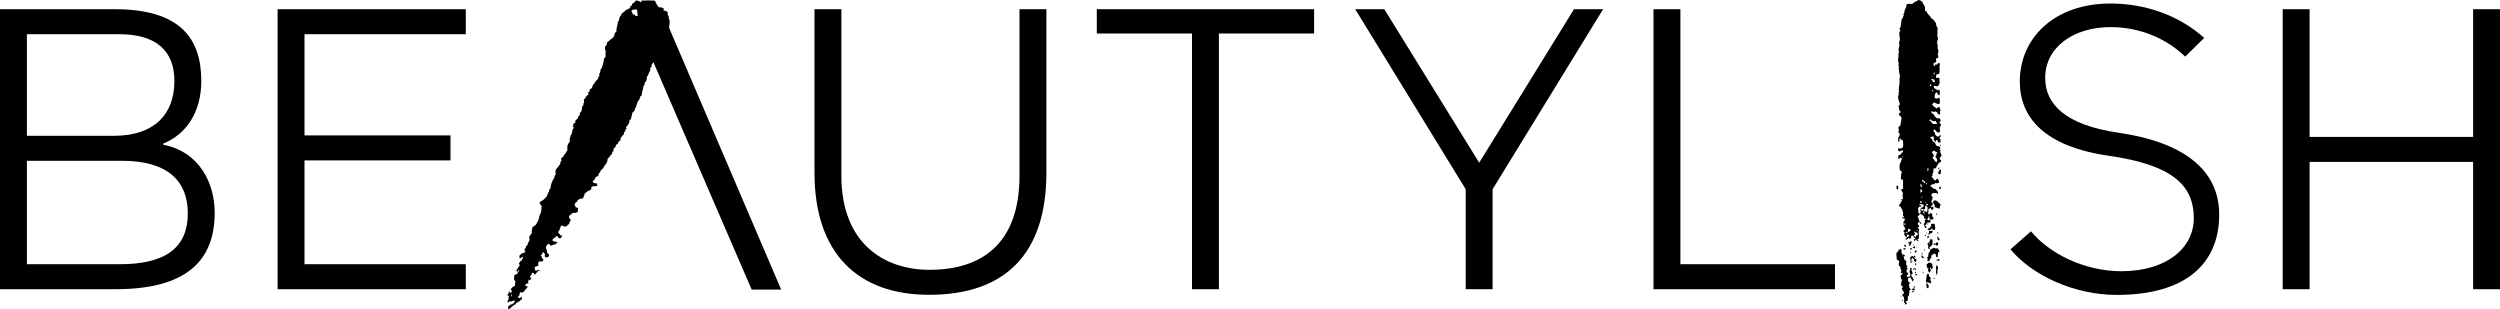
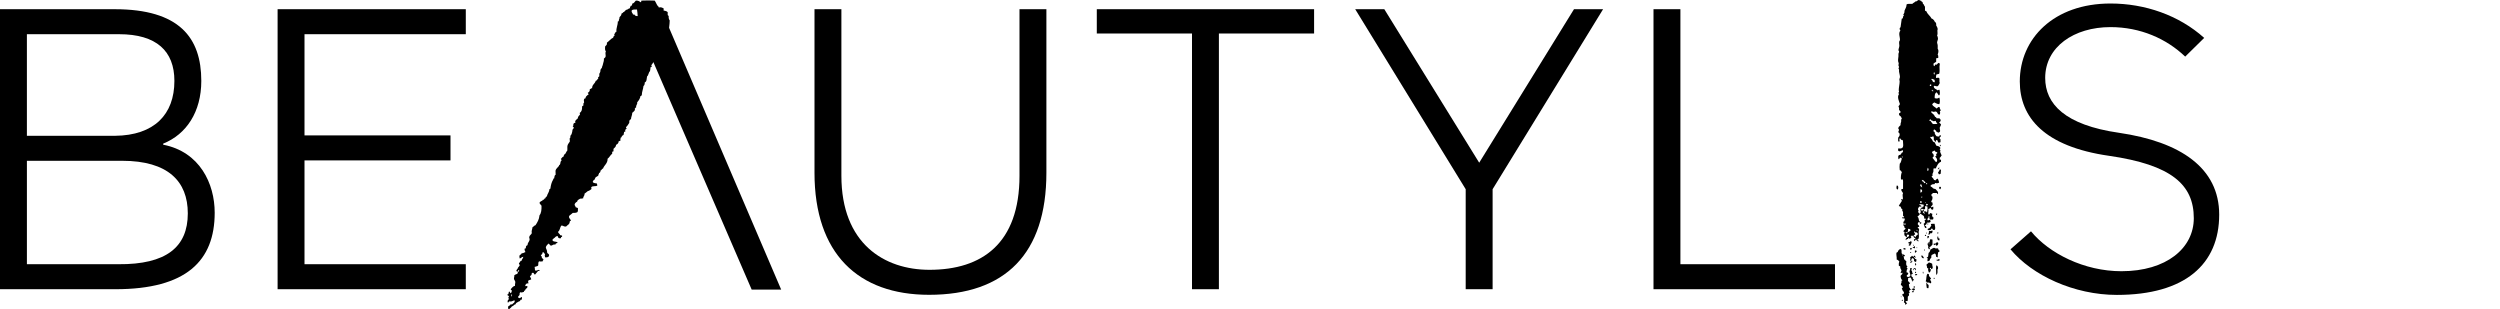
<svg xmlns="http://www.w3.org/2000/svg" version="1.1" id="Layer_1" x="0px" y="0px" width="386.5px" height="47.834px" viewBox="-236.5 11.772 386.5 47.834" enable-background="new -236.5 11.772 386.5 47.834" xml:space="preserve">
  <path d="M-211.27,34.143v-0.169c3.587-1.438,5.891-4.902,5.891-9.694c0-6.694-3.402-11.084-13.389-11.084H-236.5v43.289h17.84  c10.962,0,15.352-4.394,15.352-11.827C-203.308,40.158-205.611,35.24-211.27,34.143z M-232.342,17.06h14.255  c5.766,0,8.549,2.597,8.549,7.219c0,5.195-3.123,8.426-9.183,8.487h-13.621V17.06z M-218.195,52.619h-14.146V36.63h14.719  c7.096,0,10.157,3.171,10.157,8.133C-207.466,49.975-210.805,52.68-218.195,52.619z" />
  <polygon points="-193.583,56.484 -164.488,56.484 -164.488,52.619 -189.424,52.619 -189.424,36.57 -166.853,36.57 -166.853,32.705   -189.424,32.705 -189.424,17.06 -164.488,17.06 -164.488,13.195 -193.583,13.195 " />
  <path d="M-78.886,38.936c0,10.513-5.828,14.549-13.914,14.549c-6.988,0-13.621-4.036-13.621-14.549v-25.74h-4.158v25.277  c0,12.521,6.756,18.877,17.717,18.877c11.78,0,18.135-6.356,18.135-18.877V13.195h-4.16V38.936z" />
  <polygon points="-66.935,16.952 -52.217,16.952 -52.217,56.484 -48.059,56.484 -48.059,16.952 -33.341,16.952 -33.341,13.195   -66.935,13.195 " />
  <polygon points="-7.816,36.928 -22.486,13.195 -26.985,13.195 -9.904,41.024 -9.904,56.484 -5.742,56.484 -5.742,41.024   11.338,13.195 6.839,13.195 " />
  <polygon points="23.291,13.195 19.131,13.195 19.131,56.484 47.19,56.484 47.19,52.619 23.291,52.619 " />
  <path d="M91.114,32.304c-8.427-1.207-11.427-4.499-11.427-8.488c0-4.792,4.451-7.854,10.096-7.854c4.622,0,8.658,1.793,11.547,4.561  l2.939-2.891c-3.926-3.525-9.185-5.318-14.486-5.318c-8.779,0-14.023,5.426-14.023,12.059c0,5.535,3.76,10.049,13.792,11.487  c9.647,1.39,13.109,4.453,13.109,9.646c0,4.623-4.22,8.196-11.192,8.196c-5.768,0-11.194-2.769-13.978-6.17l-3.168,2.783  c3.354,4.037,9.815,7.05,16.448,7.05c10.514,0,15.817-4.73,15.817-12.415C106.589,37.73,100.591,33.694,91.114,32.304z" />
-   <polygon points="145.843,13.195 145.843,32.937 120.564,32.937 120.564,13.195 116.405,13.195 116.405,56.484 120.564,56.484   120.564,36.802 145.843,36.802 145.843,56.484 150,56.484 150,13.195 " />
  <path d="M63.44,34.173c-0.015,0.063-0.063,0.093-0.045,0.187c0.045,0,0.09,0,0.136,0C63.516,34.267,63.579,34.127,63.44,34.173z" />
  <path d="M63.254,37.652c0,0.156-0.171,0.141-0.186,0.277C63.269,37.977,63.425,37.683,63.254,37.652z" />
  <path d="M63.113,38.488c0.111,0.045,0.048,0.262,0.234,0.231c0.063-0.03,0.123-0.076,0.184-0.093c0.033-0.216,0-0.355,0.048-0.602  c-0.063-0.048-0.124-0.063-0.231-0.048C63.362,38.241,63.161,38.286,63.113,38.488z" />
  <path d="M56.868,41.069c0.141-0.078,0.156-0.589-0.045-0.604c-0.03,0-0.061,0-0.091,0C56.699,40.682,56.606,41.009,56.868,41.069z" />
  <path d="M63.485,41.024c0.045-0.111,0.093-0.186,0.093-0.327c-0.063-0.045-0.124-0.06-0.231-0.045  C63.224,40.792,63.314,41.024,63.485,41.024z" />
-   <path d="M62.497,42.755c-0.168,0.121-0.187,0.538,0.048,0.601c0.03,0.154,0.075,0.294,0.09,0.466c0.294,0,0.388,0.216,0.695,0.186  c0.081-0.201,0.11-0.465,0.186-0.667C63.161,43.188,63.113,42.708,62.497,42.755z" />
  <path d="M62.977,44.778c-0.171-0.045-0.186,0.231-0.048,0.231C62.962,44.964,62.992,44.889,62.977,44.778z" />
  <path d="M61.508,46.326c0,0.063-0.063,0.063-0.045,0.139c0.045,0,0.09,0,0.136,0c0-0.045,0-0.091,0-0.139  C61.583,46.326,61.553,46.326,61.508,46.326z" />
  <path d="M61.709,47.36c0.075,0.015,0.292-0.06,0.322-0.09c0.048-0.03-0.03-0.187,0.096-0.141c0.231-0.075,0.106,0.201,0.277,0.186  c0.061,0,0.126,0,0.187,0c0.201-0.292,0.03-0.541,0-0.941c-0.187,0.015-0.448-0.048-0.559,0.045  c-0.045,0.138,0.063,0.123,0.048,0.231c-0.123,0.138-0.184,0.325-0.324,0.417c-0.124,0.015-0.217,0.061-0.277,0.139  C61.553,47.27,61.583,47.345,61.709,47.36z" />
  <path d="M61.709,47.456c0.075,0.292-0.126,0.463-0.048,0.617c0.249,0,0.153-0.355,0.511-0.231c0.061-0.108,0.124-0.232,0.093-0.418  C62.016,47.423,61.956,47.562,61.709,47.456z" />
  <path d="M63.161,47.687c-0.048,0-0.093,0-0.138,0c0,0.121,0,0.231,0.09,0.231C63.146,47.874,63.178,47.793,63.161,47.687z" />
  <path d="M61.321,47.732c0,0.045,0,0.093,0,0.141C61.462,47.949,61.462,47.672,61.321,47.732z" />
  <path d="M61.276,48.21c0-0.03,0-0.061,0-0.09c-0.03,0-0.063,0-0.047-0.048c-0.03,0-0.063,0-0.093,0c0,0.033,0,0.063-0.045,0.048  c0,0.03,0,0.06,0,0.09c0.03,0,0.061,0,0.045,0.048c0.03,0,0.063,0,0.093,0C61.246,48.226,61.246,48.195,61.276,48.21z" />
  <path d="M61.508,48.628c0.171-0.03,0.201-0.217,0.231-0.37c-0.108,0-0.231,0-0.277,0.048C61.445,48.457,61.508,48.522,61.508,48.628  z" />
  <path d="M63.299,48.955c0.063-0.065,0.048-0.201,0.048-0.327c-0.294,0.093-0.093-0.307-0.279-0.322  C62.944,48.553,62.992,48.908,63.299,48.955z" />
  <path d="M62.265,49.572c0-0.247,0-0.496,0-0.757c-0.108-0.03-0.216-0.061-0.37-0.045c-0.048,0.139-0.048,0.337-0.096,0.463  c-0.03,0.093-0.277-0.03-0.231,0.139c-0.171,0.123,0.03,0.354,0.045,0.511c0.033,0.156-0.091,0.141,0,0.231  c0.081,0.078,0,0.231,0.186,0.186c0.141-0.078-0.03-0.201,0-0.324C62.031,49.912,62.111,49.71,62.265,49.572z M61.709,49.388  c0.061,0.015,0.09,0.061,0.09,0.136C61.631,49.557,61.631,49.449,61.709,49.388z" />
  <path d="M58.896,49c0.015,0.262-0.357,0.124-0.387,0.325c0.045,0.108,0.231,0.093,0.277,0.184c-0.139,0-0.217,0.063-0.187,0.231  c0.081,0,0.156,0,0.234,0C58.881,49.494,59.218,49.247,58.896,49z" />
  <path d="M62.449,49.434c-0.015,0.108,0,0.186,0.048,0.231c0.153,0.03,0.108-0.141,0.279-0.093c0.015,0.093,0.015,0.201,0.138,0.186  c0.169-0.048,0.34-0.294,0.184-0.511c-0.247-0.045-0.292,0.093-0.37,0.187C62.635,49.434,62.544,49.434,62.449,49.434z" />
-   <path d="M58.136,49.942c0.111-0.106-0.015-0.184,0-0.322c-0.075,0-0.153,0-0.231,0c0,0.076,0,0.153,0,0.231  C58.075,49.788,57.982,49.975,58.136,49.942z" />
  <path d="M59.266,49.62c0,0.045,0,0.09,0,0.138C59.404,49.821,59.404,49.542,59.266,49.62z" />
  <path d="M59.172,50.083c0.141,0,0.231,0.061,0.325,0.091c0.108-0.076,0.093-0.307-0.048-0.368  C59.449,49.989,59.233,49.957,59.172,50.083z" />
  <path d="M59.776,50.037c0,0.03,0,0.061,0,0.091c0.045,0,0.091,0,0.139,0C59.93,50.052,59.867,50.022,59.776,50.037z" />
  <path d="M63.113,50.173c-0.136,0-0.277,0-0.415,0c-0.249-0.247-0.526,0.11-0.757,0.186c-0.03,0.231-0.126,0.418-0.279,0.511  c0,0.249-0.078,0.433-0.093,0.649c-0.06-0.063-0.171-0.016-0.231,0.048c0.342,0.03,0.045,0.418,0.186,0.604  c0.139-0.018,0.202-0.11,0.325-0.141c-0.015-0.231,0.139-0.292,0.231-0.418c-0.015-0.171,0-0.31,0.048-0.418  c0.184-0.06,0.322-0.186,0.508-0.231c0.156,0.076,0.171,0.31,0.187,0.511c0.123,0.03,0.141,0.016,0.276,0.094  c-0.06-0.357,0-0.463,0.048-0.806c0.093-0.061,0.231-0.075,0.231-0.231C63.193,50.53,63.193,50.314,63.113,50.173z" />
  <path d="M57.718,50.269c0.11,0.045,0.201,0.106,0.372,0.091c0-0.061,0-0.121,0-0.186C57.982,50.083,57.748,50.143,57.718,50.269z" />
  <path d="M58.785,50.173c0,0.081,0.015,0.156,0.048,0.186c0.138,0,0.231-0.045,0.279-0.138  C59.049,50.158,58.896,50.083,58.785,50.173z" />
  <path d="M60.949,50.5c0.032,0,0.063,0,0.095,0c0-0.063,0.061-0.063,0.045-0.141c-0.045,0-0.093,0-0.141,0  C60.949,50.407,60.949,50.455,60.949,50.5z" />
  <path d="M59.867,50.591c-0.091-0.045-0.154-0.121-0.322-0.091c0,0.106,0,0.217,0,0.322C59.761,50.87,59.729,50.639,59.867,50.591z" />
  <path d="M58.986,50.792c-0.061-0.015-0.091-0.061-0.186-0.045C58.755,50.903,58.971,50.933,58.986,50.792z" />
-   <path d="M60.627,50.84c-0.048,0.063-0.048,0.169-0.048,0.279C60.78,51.149,60.732,50.87,60.627,50.84z" />
  <path d="M60.579,51.258c-0.124,0.198,0.093,0.415,0.279,0.463c0.171-0.201-0.111-0.279-0.141-0.418  C60.657,51.303,60.657,51.24,60.579,51.258z" />
  <path d="M63.068,51.922c-0.045,0.016-0.232-0.063-0.187,0.093c-0.015,0.124,0.187-0.125,0.141,0.091  c0.156,0.033,0.171-0.075,0.325-0.045c0-0.075,0-0.153,0-0.231C63.254,51.783,63.146,51.89,63.068,51.922z" />
  <path d="M58.848,52.433c0.169,0.03,0.184-0.093,0.184-0.231c0.081,0,0.156,0,0.141-0.096C58.941,52.091,58.833,52.201,58.848,52.433  z" />
  <path d="M61.709,52.34c-0.126,0.108-0.216,0.246-0.373,0.324c0,0.217,0.126,0.325,0.093,0.557c0.108-0.016,0.168,0.015,0.184,0.093  c-0.076,0.187,0.033,0.433,0.096,0.604c0.231-0.03,0.247-0.279,0.322-0.465c-0.075-0.063-0.184-0.094-0.184-0.231  c0.063,0,0.063-0.063,0.139-0.048c0.093,0.032,0.015,0.233,0.186,0.186c0.277-0.186,0.015-0.478,0.045-0.803  C62.094,52.448,61.895,52.402,61.709,52.34z" />
  <path d="M59.636,52.433c-0.045,0.046-0.139,0.402,0.045,0.37C59.792,52.74,59.729,52.448,59.636,52.433z" />
  <path d="M62.836,52.803c-0.06,0.541,0.015,0.851,0,1.452c0.262-0.061,0.217-0.584,0.187-0.803  C63.208,53.313,63.146,52.82,62.836,52.803z" />
  <path d="M59.729,53.792c-0.199-0.016-0.184,0.048-0.138,0.186C59.713,53.993,59.746,53.917,59.729,53.792z" />
  <path d="M60.765,53.792c0,0.125-0.033,0.279,0.093,0.279C60.828,53.978,60.934,53.746,60.765,53.792z" />
  <path d="M62.031,54.783c-0.136-0.096-0.216-0.265-0.322-0.373c0.03-0.138,0.03-0.09,0-0.231c-0.063-0.03-0.126-0.06-0.187-0.093  c-0.294,0.217-0.125,0.865-0.324,1.175c0.123-0.045,0.138,0.142,0.231,0.187c0.063,0.03,0.201-0.015,0.279,0  c0.138,0.03,0.231,0.201,0.322,0.091c0.018-0.03,0-0.091,0.048-0.091c0-0.201-0.123-0.294-0.184-0.418  C61.91,54.903,62.049,54.922,62.031,54.783z" />
  <path d="M59.636,54.351c0.11-0.03,0.246-0.03,0.279-0.142c-0.124-0.105-0.108-0.045-0.279-0.09  C59.575,54.179,59.575,54.287,59.636,54.351z" />
  <path d="M62.449,54.874c0.048,0,0.096,0,0.141,0c0-0.046,0-0.091,0-0.139c-0.045,0-0.093,0-0.141,0  C62.449,54.783,62.449,54.828,62.449,54.874z" />
  <path d="M61.661,55.85c-0.048-0.11-0.184-0.126-0.231-0.231c0-0.08,0-0.156-0.093-0.141c-0.061,0.171,0,0.589,0.045,0.805  c0.111-0.015,0.111,0.091,0.231,0.046C61.694,56.235,61.646,56.019,61.661,55.85z" />
  <path d="M59.313,56.188c0.061,0.048,0.121,0.065,0.231,0.048c0-0.063,0-0.124,0-0.185c-0.063,0-0.126,0-0.186,0  C59.359,56.111,59.329,56.142,59.313,56.188z" />
  <path d="M59.08,56.515c0.078,0.045,0.153,0.105,0.186,0.186c0.123-0.063,0.325-0.048,0.279-0.279  C59.329,56.343,59.203,56.313,59.08,56.515z" />
  <path d="M59.266,56.746c-0.033,0.09-0.234,0.015-0.186,0.186c0.093,0.03,0.186,0.03,0.279,0  C59.374,56.821,59.344,56.761,59.266,56.746z" />
  <path d="M57.381,57.596C57.333,57.873,57.597,57.611,57.381,57.596L57.381,57.596z" />
  <path d="M57.564,58.104c-0.015,0.063-0.063,0.096-0.048,0.187c0.048,0,0.096,0,0.141,0C57.673,58.2,57.658,58.119,57.564,58.104z" />
  <path d="M63.485,35.009c-0.015-0.093-0.138-0.078-0.09-0.186c0-0.092,0.121-0.062,0.09-0.185c-0.108-0.201-0.325-0.31-0.604-0.325  c-0.075-0.186-0.216-0.294-0.231-0.511c-0.168-0.03-0.292-0.123-0.37-0.231c-0.015-0.325-0.34-0.34-0.37-0.649  c0.262,0.077,0.277-0.015,0.463-0.093c0.108,0.108,0.108,0.341,0.091,0.557c0.126,0.077,0.141,0.262,0.282,0.325  c0.076-0.078-0.018-0.325,0.184-0.279c0.184,0.016,0.124,0.279,0.231,0.371c0.124,0,0.264,0.017,0.325-0.045  c0.061-0.093-0.045-0.232,0.045-0.371c-0.045-0.108-0.154-0.155-0.184-0.279c0.063-0.062,0.063-0.185,0.184-0.185  c0-0.123,0.033-0.278-0.091-0.278c-0.125,0.03-0.045,0.263-0.231,0.231c-0.111-0.015-0.247,0-0.327-0.046  c-0.03-0.015-0.231-0.309-0.231-0.325c-0.045-0.108-0.06-0.231-0.045-0.325c-0.075-0.062-0.216-0.046-0.186-0.185  c0.015-0.108,0.045-0.201,0.141-0.232c0.045,0.171,0.322,0.125,0.276,0.371c0.141-0.047,0.202,0.14,0.325,0.14  c0.078,0,0.264-0.093,0.279-0.231c0.03-0.063-0.093-0.371-0.045-0.604c0.09-0.108,0.151-0.247,0.184-0.417  c-0.063-0.155-0.249-0.186-0.279-0.371c0.171-0.031,0.231-0.17,0.231-0.371c-0.076-0.062-0.168-0.125-0.184-0.233  c-0.234,0.032-0.25,0.032-0.466,0c-0.015-0.138-0.136-0.17-0.231-0.231c-0.105-0.293-0.322-0.464-0.556-0.618  c0.033-0.063-0.063-0.248,0.048-0.233c0.154-0.015,0.106,0.14,0.277,0.093c0.171,0.015,0.231-0.062,0.327-0.046  c0.262,0.031,0.231,0.231,0.367,0.371c0.081,0.077,0.081,0.123,0.282,0.093c0.045-0.125,0.09-0.356,0-0.464  c0.015-0.108,0.168-0.093,0.136-0.232c-0.121-0.108-0.121-0.324-0.184-0.464c-0.279-0.047-0.294,0.186-0.466,0.232  c-0.184-0.248-0.571-0.31-0.664-0.666c0.093-0.123,0.216-0.216,0.327-0.278c0.247,0.093,0.417,0.263,0.755,0.278  c0.156-0.17,0.111-0.757,0.048-0.989c-0.078-0.093-0.139,0.062-0.279,0.092c-0.154,0.032-0.34,0.017-0.463-0.045  c-0.015-0.417,0.015-0.789,0.325-0.897c0.048,0.077,0.063,0.139,0.093,0.185c0.015,0.016,0.075,0.031,0.09,0.046  c0.048,0.078,0.018,0.263,0.187,0.233c0.171-0.125,0.096-0.634,0.048-0.851c-0.154-0.031-0.187,0.062-0.279,0.092  c-0.202-0.216-0.619-0.231-0.604-0.649c0.126-0.17,0.297,0.078,0.604,0c0.171-0.124,0.216-0.34,0.327-0.51  c-0.126-0.155,0.015-0.587-0.096-0.757c-0.154-0.078-0.292-0.031-0.463,0c-0.09-0.171,0.03-0.279,0-0.511  c0.156-0.046,0.277-0.124,0.463-0.139c0.111-0.324,0.048-0.758,0.048-1.129c0-0.185,0.168-0.51-0.139-0.556  c-0.186,0.062-0.231,0.402-0.511,0.231c-0.063,0.093-0.063,0.248-0.186,0.279c-0.093-0.108-0.124-0.31-0.048-0.464  c0.156-0.062,0.264-0.14,0.372-0.231c0-0.17,0-0.341,0-0.511c0.061-0.077,0.262-0.015,0.325-0.092c0-0.202,0.018-0.388-0.093-0.464  c0.063-0.233,0.156-0.495,0.093-0.757c-0.015-0.078-0.078-0.108-0.093-0.187c-0.015-0.185,0.03-0.371,0-0.571  c-0.015-0.125-0.091-0.263-0.091-0.372c0-0.216,0.136-0.417,0.136-0.604c0-0.185-0.06-0.355-0.136-0.51  c0.136-0.185,0.03-0.511,0.045-0.757c0-0.078,0.061-0.155,0.045-0.233c-0.03-0.231-0.139-0.386-0.232-0.556  c0.03-0.201-0.03-0.309-0.045-0.463c-0.063,0-0.141,0.015-0.141-0.046c-0.105-0.263-0.277-0.479-0.554-0.572  c-0.186-0.418-0.604-0.619-0.76-1.082c-0.076-0.062-0.186-0.062-0.231-0.14c0-0.2,0-0.401,0-0.603  c-0.108-0.062-0.124-0.216-0.186-0.324c-0.03-0.047-0.106-0.078-0.139-0.14c-0.048-0.077-0.015-0.2-0.048-0.232  c-0.045-0.062-0.153-0.062-0.184-0.093c-0.018-0.015,0.015-0.077,0-0.092c-0.048-0.032-0.153-0.032-0.186-0.047  c-0.108-0.046-0.108-0.093-0.184-0.093c-0.202,0-0.25,0.14-0.327,0.185c-0.076,0.047-0.169,0.017-0.231,0.047  c-0.03,0.016-0.061,0.078-0.091,0.093c-0.141,0.108-0.297,0.155-0.373,0.278c-0.31,0.015-0.709-0.062-0.896,0.093  c0,0.433-0.216,0.649-0.327,0.989c0.048,0.31-0.121,0.417-0.184,0.604c0,0.077,0.123,0.03,0.093,0.138  c-0.11,0.078-0.171,0.17-0.141,0.371c-0.091,0-0.061,0.124-0.187,0.093c-0.075,0.417-0.105,0.88-0.184,1.313  c-0.063,0.078-0.153,0.125-0.138,0.278c-0.03,0.155,0.153,0.109,0.09,0.279c-0.322,0.433-0.015,0.974-0.045,1.453  c0,0.062-0.076,0.092-0.093,0.139c-0.078,0.263,0,0.511,0,0.712c0,0.263-0.139,0.463-0.139,0.711  c0.03,0.093,0.108,0.138,0.091,0.278c-0.136,0.217-0.076,0.448-0.091,0.649c-0.015,0.278-0.093,0.541-0.045,0.804  c0.015,0.108,0.075,0.186,0.09,0.278c0.015,0.093-0.045,0.186-0.045,0.278c0,0.155,0.091,0.202,0.091,0.326  c-0.015,0.062-0.045,0.108-0.091,0.138c0,0.078,0.076,0.155,0.091,0.231c0.018,0.093-0.015,0.202,0,0.326  c0.033,0.262,0.156,0.618,0.141,0.849c-0.015,0.125-0.093,0.248-0.093,0.371c0,0.078,0.048,0.201,0.048,0.278  c0,0.418-0.141,0.959-0.141,1.361c0,0.124,0.063,0.17,0.045,0.278c0,0.077-0.106,0.031-0.091,0.14  c-0.03,0.123,0.091,0.092,0.091,0.185c-0.353,0.464,0.018,1.128,0.141,1.546c-0.076,0.124-0.124,0.263-0.232,0.325  c0.061,0.155,0.124,0.31,0.091,0.556c0.065,0.17,0.282,0.17,0.234,0.418c-0.078,0.093-0.264,0.062-0.234,0.231  c-0.03,0.294,0.249,0.294,0.327,0.464c-0.03,0.14,0.123,0.093,0.09,0.231c0.033,0.14-0.121,0.093-0.09,0.233  c0.06,0.371-0.141,0.463-0.093,0.804c-0.153,0.138-0.325,0.278-0.37,0.509c0.216,0.14,0.105,0.386,0,0.556  c0.121,0.078,0.216,0.171,0.231,0.326c0.045,0.309-0.171,0.417-0.231,0.556c0.03,0.217-0.096,0.588,0.136,0.603  c0.234-0.077-0.091-0.433,0.141-0.51c0.108,0.03,0.141,0.138,0.186,0.231c0.171-0.031,0.231,0.046,0.277,0.139  c0,0.417,0.156,0.913-0.139,1.129c-0.015,0-0.153,0.045-0.138,0.045c-0.216,0.063-0.231,0-0.418,0  c-0.078,0.063-0.045,0.233-0.045,0.371c0.06,0.017,0.105,0.047,0.136,0.093c0.249,0,0.387-0.124,0.574-0.185  c0.123,0.17,0,0.417-0.187,0.417c-0.015,0.17-0.123,0.263-0.231,0.325c-0.186-0.045-0.171,0.108-0.276,0.14  c0,0.185-0.015,0.386,0.045,0.509c0.217,0.03,0.093-0.247,0.277-0.231c0.063,0.061,0.186,0.061,0.234,0.141  c-0.093,0.277-0.123,0.634-0.324,0.803c-0.045,0.354-0.045,0.634,0,0.989c0.201,0.015,0.231,0.216,0.324,0.325  c-0.138,0.249-0.171,0.818-0.138,1.082c0.076,0.138,0.247-0.078,0.277,0.048c0.078,0.168,0.045,0.463,0.045,0.709  c0,0.262,0.015,0.543,0,0.712c-0.061,0.063-0.217,0.03-0.277,0.093c-0.015,0.307,0.216,0.37,0.277,0.619  c-0.169,0.322,0.048,0.619-0.045,0.941c-0.108,0.015-0.108-0.09-0.231-0.045c-0.045,0.171,0.108,0.124,0.093,0.277  c-0.138,0.264-0.339,0.48-0.465,0.76c0.048,0.091,0.216,0.061,0.279,0.139c0.048,0.184,0.124,0.34,0.279,0.415  c-0.126,0.201,0.061,0.249,0.091,0.418c0,0.186,0,0.372,0,0.559c0.048,0.09,0.264,0.123,0.141,0.231  c0,0.075-0.342-0.108-0.279,0.138c0.154,0.078,0.34-0.03,0.466,0.139c-0.126,0.015-0.078,0.216-0.141,0.327  c-0.061,0.09-0.124,0.015-0.138,0.138c-0.015,0.093,0.03,0.168,0.047,0.279c0.076,0,0.337-0.156,0.322,0.045  c-0.09,0.201-0.277-0.061-0.37,0.045c-0.063,0.171,0.108,0.201,0.138,0.279c0.03,0.078,0,0.138,0.045,0.231  c0.063,0.048,0.186,0.033,0.141,0.184c-0.123,0.111-0.262,0.201-0.324,0.373c0.03,0.093,0.231,0.015,0.184,0.186  c-0.076,0.156-0.03,0.292,0,0.463c0.171,0.015,0.111,0.279,0.372,0.187c0.045-0.171-0.075-0.247,0-0.325  c0.093,0.033,0.31-0.063,0.325,0.048c0.048,0.136-0.063,0.121-0.048,0.231c-0.247,0.075-0.538,0.307-0.463,0.553  c0.141,0.065,0.048-0.09,0.141-0.136c0.06-0.033,0.201-0.015,0.231-0.048c0.045-0.033-0.03-0.184,0.09-0.138  c0.187-0.063,0.018,0.216,0.187,0.138c0.048-0.123,0.201-0.138,0.231-0.279c-0.015-0.075-0.154-0.045-0.091-0.186  c0.124,0.033,0.124-0.061,0.231-0.045c0.061,0.126,0.217,0.126,0.277,0.187c0.03,0.03-0.045,0.045-0.045,0.045  c-0.03,0.141,0.325,0.126,0.232,0.279c-0.156,0.048-0.307,0.093-0.187,0.279c0.171,0.139,0.141-0.216,0.327-0.186  c0.061,0.156,0.139,0.292,0.37,0.277c0.063-0.201-0.216-0.061-0.187-0.231c0-0.139,0.202-0.076,0.187-0.231  c0.138-0.403-0.124-0.959,0.093-1.313c-0.06-0.015-0.045-0.078-0.045-0.141c-0.015-0.136-0.234-0.061-0.187-0.231  c0.03-0.106,0.262-0.015,0.231-0.186c-0.045-0.136-0.186-0.184-0.231-0.322c0-0.171,0.091-0.216,0.139-0.327  c0.063,0.018,0.093,0.065,0.184,0.048c-0.015,0.138,0,0.249,0.141,0.234c0.015-0.048,0.045-0.081,0.093-0.096  c0.063-0.201-0.201-0.075-0.234-0.186c0.018-0.105-0.106-0.151-0.136-0.231c-0.048-0.121,0-0.277-0.096-0.37  c0.033-0.168-0.216-0.153-0.091-0.279c0.216-0.075,0.216-0.385,0.508-0.37c0.141,0.264,0.589,0.184,0.463,0.712  c0.141,0,0.265,0.015,0.327,0.091c-0.015,0.141-0.262,0.063-0.231,0.231c0.061,0.065,0.045,0.201,0.045,0.327  c-0.015,0.123-0.216,0.06-0.186,0.231c0.141,0.201,0.063,0.634,0.417,0.604c0.03-0.141-0.076-0.141-0.045-0.279  c-0.063-0.063-0.201-0.063-0.186-0.187c0.216-0.015,0.262-0.216,0.325-0.37c0.186-0.045,0.417,0.045,0.556-0.141  c-0.03-0.105-0.045-0.231-0.091-0.322c-0.171-0.018-0.264,0.184-0.373,0.091c0-0.061-0.015-0.108-0.045-0.138  c0.015-0.139,0.121-0.187,0.184-0.279c0-0.124-0.015-0.232,0.093-0.232c0.093,0.126,0,0.262,0.045,0.373  c0.015,0.03,0.141,0.168,0.187,0.186c0.045,0.015,0.247-0.11,0.372,0c0-0.141,0.076-0.201,0.091-0.327  c-0.216-0.045-0.307-0.34-0.184-0.571c-0.124-0.048-0.234-0.108-0.37-0.139c-0.033,0.124-0.048,0.262-0.234,0.231  c-0.124-0.276,0.078-0.588-0.045-0.85c0.199,0.015,0.231-0.141,0.37-0.187c0.03,0.187,0.11,0.327,0.372,0.279  c0.045-0.123,0.061-0.249,0.045-0.417c-0.075-0.124-0.247,0.184-0.373,0c0.065-0.168,0.25-0.216,0.282-0.418  c0-0.108-0.081-0.138-0.048-0.279c-0.25,0.015-0.124-0.09-0.187-0.186c0.139-0.151,0.234-0.367,0.187-0.709  c-0.154-0.015-0.139-0.202-0.187-0.325c0.154-0.015,0.169-0.184,0.279-0.231c0.187,0,0.37,0,0.556,0  c0.124,0,0.063,0.184,0.184,0.184c0.171-0.385-0.216-0.586-0.37-0.803c-0.168,0.018-0.231-0.093-0.37-0.093  c-0.078-0.201-0.309-0.216-0.417-0.37c0.123-0.186,0.292-0.31,0.619-0.279c0.09-0.045,0.075-0.216,0.231-0.186  c0.153,0.125,0.37-0.015,0.508-0.045c-0.03-0.277-0.154-0.478-0.231-0.694c0.03,0.168-0.202,0.153-0.232,0.186  c-0.06,0.061,0,0.184-0.138,0.136c-0.063-0.015-0.093-0.061-0.186-0.045c-0.063-0.262-0.294-0.324-0.37-0.571  c-0.015-0.108,0.216,0.03,0.139-0.139c-0.063-0.312,0.108-0.387,0.138-0.619c0.015-0.156-0.03-0.387,0.045-0.463  c0.111,0,0.216,0,0.327,0c0.186-0.433,0.354-0.851,0.803-1.037c0-0.078,0-0.156,0-0.231c0-0.141-0.231-0.045-0.231-0.186  c0.048-0.061,0.063-0.124,0.048-0.232c0.168-0.016,0.138-0.232,0.276-0.279c-0.045-0.231-0.186-0.401-0.231-0.618  C63.425,35.164,63.5,35.102,63.485,35.009z M57.627,36.137c-0.03,0-0.063,0-0.096,0c0-0.062,0-0.123,0-0.186  c0.033,0,0.065,0,0.096,0C57.627,36.014,57.627,36.076,57.627,36.137z M58.09,47.778c0-0.139,0.202-0.091,0.325-0.091  C58.445,47.903,58.199,47.826,58.09,47.778z M58.415,47.639c0.063-0.184,0.108-0.264,0.048-0.48c0.247-0.03,0.4,0.048,0.418,0.234  C58.709,47.471,58.679,47.672,58.415,47.639z M59.822,47.314c0.141-0.06,0.141,0.217,0,0.141  C59.822,47.408,59.822,47.36,59.822,47.314z M60.008,47.934c-0.03,0.247-0.372,0.201-0.327,0.508  c-0.121,0.033-0.09-0.09-0.136-0.136c-0.111,0.015-0.171-0.018-0.186-0.096c-0.03-0.168,0.171-0.121,0.231-0.186  c0-0.184-0.247-0.307-0.141-0.463c0.126-0.045,0.081,0.11,0.187,0.141c0.045,0.015,0.141-0.03,0.186,0  C59.9,47.732,59.945,47.874,60.008,47.934z M62.358,25.949c-0.063-0.032-0.093-0.093-0.093-0.185  c-0.093,0.015-0.154-0.017-0.139-0.093c0.076,0,0.154,0,0.231,0C62.358,25.764,62.358,25.856,62.358,25.949z M62.497,22.95  c0.168,0.062,0.093,0.125,0.093,0.325C62.403,23.321,62.434,23.027,62.497,22.95z M62.59,24.125c-0.015,0.202,0.075,0.217,0,0.371  c-0.247,0-0.325-0.154-0.373-0.324c0.015-0.124-0.187-0.032-0.139-0.187C62.217,23.893,62.434,24.078,62.59,24.125z M62.079,24.882  c0.015,0.154-0.048,0.216-0.184,0.186C61.739,24.929,61.956,24.728,62.079,24.882z M61.43,40.078c0,0.065,0,0.125,0,0.186  c-0.154,0.048-0.093-0.121-0.184-0.139C61.246,40.063,61.352,40.096,61.43,40.078z M60.627,39.57  c0.061,0.045,0.121,0.06,0.231,0.045c0.03,0.216,0.307,0.187,0.322,0.418c-0.061,0.045-0.121,0.063-0.231,0.045  c-0.061-0.015,0-0.136-0.045-0.184c-0.03-0.048-0.156-0.015-0.187-0.048c-0.015-0.015,0.015-0.075,0-0.09  C60.688,39.708,60.564,39.645,60.627,39.57z M61.229,43.002c0,0.03,0,0.06,0,0.09c-0.03,0-0.063,0-0.093,0c0-0.03,0-0.06,0-0.09  C61.166,43.002,61.198,43.002,61.229,43.002z M60.579,42.151c0.168-0.045,0.078,0.201,0.048,0.231  C60.516,42.398,60.612,42.212,60.579,42.151z M60.396,41.547c0-0.171,0-0.34,0-0.508c0.201-0.015,0.247,0.121,0.277,0.277  C60.612,41.424,60.564,41.532,60.396,41.547z M60.396,40.279c0.045,0,0.09,0,0.136,0c0.048,0.156,0.126,0.297,0.141,0.465  c-0.141-0.018-0.124-0.186-0.277-0.186C60.378,40.39,60.333,40.42,60.396,40.279z M60.396,42.861c0.277-0.03,0.292,0.327,0,0.279  C60.333,43.077,60.333,42.909,60.396,42.861z M60.396,44.315c0.03,0.231,0.105,0.156,0,0.372c-0.018,0.03-0.063,0.121-0.096,0.139  c-0.139-0.048-0.168-0.201-0.277-0.279c-0.03-0.106,0.093-0.061,0.093-0.139c0.03-0.123-0.093-0.168-0.093-0.279  c-0.015-0.168,0.124-0.276,0.186-0.417c0.106,0,0.217,0,0.322,0c0.048-0.247-0.231-0.168-0.322-0.277  c0.106-0.231,0.433,0,0.665-0.045c-0.03,0.139,0.076,0.139,0.045,0.277c-0.061,0.061-0.247,0-0.187,0.187  c-0.136-0.045-0.121,0.06-0.231,0.045C60.471,44.039,60.363,44.069,60.396,44.315z M61.43,44.592  c-0.124,0.033-0.093-0.091-0.139-0.136c-0.125,0-0.247,0-0.372,0c-0.091,0.262,0.216,0.121,0.186,0.322  c-0.247,0.015-0.403-0.153-0.325-0.322c0.216,0.076,0.154-0.231,0.093-0.279c-0.141,0-0.078,0.199-0.231,0.184  c-0.141,0-0.171-0.247-0.093-0.322c0.199,0,0.279,0.121,0.511,0.09c0.154-0.121-0.015-0.322,0.091-0.508  c0.11,0.03,0.247,0.045,0.327,0.091C61.538,44.084,61.445,44.346,61.43,44.592z M61.321,43.558c-0.061-0.063-0.061-0.217,0-0.279  c0.076,0.03,0.201,0.03,0.231,0.095C61.553,43.495,61.445,43.528,61.321,43.558z M61.462,38.163c-0.018-0.216,0.03-0.34,0.09-0.466  C61.631,37.793,61.77,38.226,61.462,38.163z M61.847,30.231c0.03,0,0.063,0,0.093,0c0.09-0.015,0.09,0.062,0.09,0.14  c0.187-0.016,0.25,0.108,0.373,0.139c0.171,0.031,0.201-0.077,0.373-0.046c-0.015,0.263,0.216,0.248,0.231,0.464  c-0.327-0.015-0.448,0.062-0.712,0c-0.078-0.186-0.265-0.263-0.325-0.464c-0.076,0-0.156,0-0.231,0  C61.799,30.401,61.877,30.371,61.847,30.231z M62.836,35.626c-0.045,0.125,0.078,0.108,0,0.279c-0.09,0-0.09,0.062-0.186,0.045  c0.186,0.186,0.448,0.463,0.279,0.851c-0.108,0.015-0.108-0.076-0.231-0.045c-0.108-0.216-0.279-0.373-0.417-0.559  c-0.015-0.168,0.153-0.153,0.184-0.277c-0.03-0.216-0.045-0.464-0.277-0.464c-0.045-0.093,0.141-0.155,0-0.185  c0.061-0.125,0.277-0.093,0.325-0.233c0.138,0,0.123,0.14,0.186,0.186c0.063-0.031,0.31,0.108,0.325,0.185  C63.038,35.457,62.866,35.503,62.836,35.626z" />
  <path d="M59.08,51.303c-0.03,0.139-0.169,0.171-0.279,0.234c0.171,0.169-0.184,0.586,0.186,0.554  c-0.015-0.201,0.045-0.322,0.141-0.418c0.217,0.033,0.337,0.171,0.277,0.466c0.093,0.048,0.187,0.093,0.277,0.138  c0.096-0.075,0.111-0.231,0.096-0.417c-0.063-0.016-0.096-0.061-0.186-0.046c0-0.155-0.202-0.107-0.187-0.276  c0.187-0.063,0.156,0.091,0.277,0.091c0.018-0.091-0.06-0.091-0.09-0.139c0.015-0.123-0.015-0.201-0.141-0.187  c-0.121-0.015-0.045,0.171-0.136,0.187C59.203,51.456,59.188,51.336,59.08,51.303z" />
  <path d="M59.359,53.283c0,0.123-0.262,0.201-0.045,0.277c0.061-0.03,0-0.187,0.09-0.187c0.061,0,0.126,0,0.187,0  c-0.015,0.11,0.015,0.171,0.09,0.187c0.126-0.124-0.045-0.187-0.045-0.325C59.53,53.221,59.404,53.221,59.359,53.283z" />
  <path d="M58.986,56.469c-0.061,0-0.124,0-0.186,0c0.047-0.187-0.106-0.171-0.136-0.281c0.03-0.199-0.065-0.277-0.048-0.464  c0.048-0.09,0.199-0.075,0.184-0.231c-0.106,0.03-0.136-0.09-0.184-0.138c-0.078-0.078-0.108-0.063-0.138-0.187  c-0.03-0.108,0.076-0.265,0-0.37c0.076-0.11,0.277-0.11,0.463-0.093c-0.015,0.139,0.108,0.264,0.139,0.37  c0.033,0.093-0.048,0.216,0.093,0.231c-0.045-0.201,0.141-0.169,0.231-0.231c-0.03-0.187-0.277-0.153-0.186-0.463  c-0.216,0-0.231-0.202-0.231-0.418c0.126,0,0.141-0.075,0.231-0.091c-0.015-0.126-0.153-0.281-0.138-0.372  c0-0.016,0.078,0,0.047-0.046c-0.03-0.08-0.186-0.048-0.141-0.186c0.03-0.094,0.141-0.187,0.045-0.279c-0.061,0-0.121,0-0.184,0  c-0.093,0.078-0.015,0.231-0.047,0.324c-0.015,0.045-0.091,0.03-0.091,0.141c-0.015,0.217,0.138,0.4,0.138,0.665  c0.015,0.216-0.526,0.369-0.571,0.09c0-0.216,0.262-0.168,0.231-0.417c-0.015-0.137-0.216-0.091-0.277-0.184  c0.09-0.124-0.018-0.466,0.184-0.466c0.033-0.169-0.168-0.105-0.138-0.277c0.075-0.015,0.105-0.077,0.09-0.186  c-0.231-0.061-0.184-0.523-0.136-0.694c-0.018-0.094-0.126-0.126-0.186-0.187c-0.015-0.016,0.015-0.075,0-0.093  c-0.015-0.016-0.078,0.018-0.096,0c-0.154-0.139-0.03-0.34-0.184-0.511c0.153,0.015,0.231-0.061,0.231-0.187  c-0.154-0.121-0.418-0.153-0.511-0.322c0.015-0.265,0.015-0.511-0.09-0.649c-0.342,0.015-0.433,0.262-0.528,0.509  c-0.136-0.061-0.106,0.078-0.184,0.093c-0.033,0.388,0.078,0.649,0.047,1.037c0.217,0.03,0.307,0.184,0.416,0.324  c-0.093,0.139-0.108,0.354-0.093,0.604c0.063,0.076,0.187,0.076,0.231,0.137c-0.045,0.327,0.126,0.402,0.187,0.618  c-0.03,0.126-0.108,0.232-0.139,0.373c0.108,0.171,0.201-0.156,0.279,0c0.045,0.31-0.264,0.262-0.279,0.508  c0.03,0.265,0.078,0.514,0.279,0.619c-0.015,0.096-0.186,0.033-0.141,0.187c0.06,0.279-0.139,0.294-0.091,0.559  c0.136,0.045,0.478,0.418,0.136,0.508c0.063,0.231,0.156,0.434,0.327,0.574c0,0.091,0,0.184,0,0.276  c-0.11-0.015-0.186,0.016-0.231,0.046c-0.033,0.264,0.121,0.342,0.231,0.465c0.03,0.265,0.091,0.541,0,0.803  c0.015,0.094,0.169,0.046,0.187,0.142c0,0.105-0.018,0.231,0.09,0.231c0.078-0.078,0.141-0.172,0.231-0.231  c-0.168-0.03-0.168-0.247-0.277-0.327c0.108,0,0.217,0,0.325,0c0.078-0.169,0.03-0.434,0.048-0.665  c0.03-0.12,0.199-0.12,0.184-0.276c0.033-0.141-0.048-0.171-0.048-0.279c0.111,0.018,0.156-0.03,0.141-0.139  c0.03-0.126-0.093-0.093-0.093-0.186c0.078-0.046,0.078-0.172,0.184-0.187C58.896,56.529,59.127,56.515,58.986,56.469z   M57.564,51.258c0-0.048,0-0.093,0-0.139C57.703,51.057,57.703,51.336,57.564,51.258z" />
  <path d="M-132.964,14.941c-0.108-0.17-0.187-0.356-0.155-0.664c-0.015-0.125-0.187-0.093-0.155-0.263v-0.356  c-0.124-0.17-0.386-0.201-0.619-0.263c-0.092-0.092,0.046-0.124,0-0.309c-0.216-0.14-0.448-0.248-0.772-0.155  c0.046-0.125-0.108-0.186-0.155-0.248c-0.201-0.278-0.278-0.556-0.463-0.819c-0.666-0.031-1.408-0.031-2.042,0  c-0.092,0.03,0,0.247-0.092,0.263c-0.216-0.125-0.386-0.294-0.774-0.263c-0.185,0.155-0.262,0.417-0.556,0.463  c-0.031,0.171-0.031,0.371-0.263,0.356c0.015,0.155-0.139,0.17-0.093,0.356c-0.263,0.03-0.325,0.247-0.618,0.263  c-0.124,0.124-0.231,0.262-0.356,0.355c-0.015,0.015-0.077-0.015-0.108,0c0,0.015,0,0.078-0.03,0.108  c-0.078,0.046-0.14,0.062-0.201,0.108c0,0.294-0.185,0.403-0.31,0.558c0.032,0.262-0.138,0.339-0.108,0.618  c-0.062,0-0.108,0.031-0.155,0.046c0.016,0.587-0.293,1.082-0.202,1.577c-0.231,0.016-0.169,0.31-0.354,0.356  c-0.015,0.123,0.093,0.108,0.046,0.263c-0.108,0.046-0.186,0.154-0.201,0.309c-0.401,0.17-0.618,0.525-0.974,0.772  c0.062,0.34-0.124,0.418-0.263,0.556c-0.046,0.403-0.046,0.573,0.108,0.82c-0.155,0.216,0.015,0.556-0.047,0.772  c-0.046,0.17-0.138,0.185-0.263,0.31c0.031,0.325-0.062,0.526-0.108,0.711c-0.062,0.293-0.093,0.386-0.155,0.51  c-0.03,0.063-0.015,0.125-0.046,0.201c-0.045,0.093-0.17,0.17-0.2,0.263c-0.046,0.108-0.016,0.248-0.046,0.356  c-0.032,0.108-0.093,0.201-0.155,0.309v0.386c-0.093,0.108-0.278,0.155-0.155,0.355c-0.17,0.078-0.185,0.325-0.401,0.356  c-0.108,0.448-0.557,0.556-0.557,1.129c-0.185-0.015-0.185,0.154-0.355,0.154c0.03,0.325-0.125,0.464-0.31,0.556  c-0.015,0.14,0.17,0.093,0.093,0.31c-0.187,0.015-0.216,0.187-0.356,0.263c-0.047,0.093-0.093,0.185-0.108,0.31  c-0.155-0.062-0.124,0.077-0.201,0.108c-0.092,0.216,0.016,0.355,0,0.51c-0.015,0.078-0.077,0.093-0.108,0.155  c-0.03,0.108,0.031,0.186,0,0.31c-0.062,0.077-0.216,0.062-0.201,0.201c0.016,0.433-0.077,0.772-0.355,0.927  c-0.046,0.17,0.093,0.216,0,0.31c-0.14,0.138-0.294,0.293-0.31,0.556c-0.17,0.108-0.278,0.263-0.401,0.402  c-0.016,0.124,0.015,0.2,0.045,0.262c-0.123,0.046-0.293,0.046-0.308,0.201c-0.078,0.015,0.062,0.278-0.108,0.31  c-0.031,0.185,0.185,0.124,0.155,0.31c-0.063,0.092-0.14,0.17-0.201,0.263c-0.031,0.216-0.046,0.448-0.108,0.556  c-0.015,0.032-0.031,0.093-0.046,0.155c-0.046,0.093-0.124,0.124-0.155,0.202c-0.062,0.153,0.046,0.37-0.155,0.463  c0.046,0.123,0.062,0.278,0.046,0.464c-0.108,0.201-0.293,0.354-0.356,0.618c-0.062,0.248,0.017,0.541-0.045,0.82  c-0.217,0.123-0.186,0.494-0.464,0.556c0.015,0.155-0.14,0.17-0.108,0.356c-0.248,0-0.231,0.247-0.402,0.31  c-0.03,0.153,0.14,0.09,0.108,0.247c-0.247,0.201-0.138,0.433-0.262,0.664c-0.016,0.015-0.093,0.03-0.108,0.045  c-0.032,0.048-0.017,0.111-0.047,0.156c-0.17,0.232-0.433,0.403-0.511,0.665c-0.03,0.126,0,0.279,0,0.403c0,0.06,0,0.309,0,0.309  s-0.093,0.048-0.108,0.048c-0.015,0.03-0.047,0.136-0.047,0.151c-0.046,0.126-0.062,0.171-0.046,0.313  c-0.139,0-0.139,0.153-0.2,0.261c-0.216,0.357-0.341,0.82-0.402,1.329c-0.015,0.078-0.108,0.063-0.155,0.111  c-0.03,0.493-0.325,0.709-0.401,1.127c-0.187,0.015-0.17,0.216-0.263,0.31c-0.031,0.03-0.123,0.015-0.155,0.048  c-0.015,0.015,0.015,0.075,0,0.105c-0.031,0.063-0.14,0.015-0.201,0.045c-0.015,0.018-0.03,0.096-0.046,0.111  c-0.185,0.123-0.433,0.153-0.463,0.402c0.108,0.139,0.185,0.292,0.309,0.4c0.015,0.604-0.031,1.16-0.309,1.485  c-0.062,0.664-0.341,1.1-0.619,1.532c-0.216,0.045-0.278,0.231-0.463,0.307c-0.032,0.342-0.202,0.574-0.108,0.929  c-0.108,0.247-0.371,0.324-0.403,0.616c-0.015,0.126,0.108,0.264,0.047,0.466c-0.077,0.279-0.31,0.417-0.31,0.772  c-0.185,0.06-0.293,0.186-0.247,0.463c-0.031,0.078-0.248-0.015-0.201,0.156c-0.047,0.231,0.123,0.247,0.108,0.463  c-0.216,0.03-0.278,0.201-0.556,0.156c0,0.153-0.294,0.276-0.31,0.307c-0.078,0.156-0.046,0.327,0,0.514  c0.232-0.048,0.293-0.249,0.556-0.265c-0.03,0.265-0.231,0.34-0.263,0.617c-0.185-0.016-0.185,0.096-0.263,0.201  c-0.062,0.078-0.123,0.141-0.155,0.201c0,0.156,0.155,0.141,0.11,0.357c-0.093,0.153-0.263,0.246-0.31,0.463  c-0.125,0.139-0.325,0.357-0.047,0.463c0.185,0.03,0.062-0.402,0.263-0.201c0.108,0.11-0.062,0.141-0.108,0.201  c-0.078,0.11-0.14,0.201-0.155,0.357c-0.216,0-0.31,0.121-0.464,0.201c0.031,0.247-0.077,0.37-0.047,0.554  c0.017,0.171,0.187,0.279,0.201,0.466c0.015,0.184-0.077,0.354-0.046,0.616c-0.339,0.048-0.463,0.327-0.664,0.514  c0.015,0.153,0.201,0.136,0.201,0.307c-0.14,0.03-0.046,0.294-0.201,0.31c-0.124-0.045-0.093-0.247-0.263-0.265  c-0.093,0.142,0,0.48-0.263,0.466c-0.015,0.201,0.231,0.139,0.263,0.31c-0.14,0.108-0.093,0.276,0,0.402  c-0.14,0.091-0.263,0.217-0.201,0.509c0.216,0.078,0.108-0.201,0.31-0.153c0.386,0.077,0.464-0.154,0.772-0.154  c0.046,0.403-0.263,0.418-0.401,0.619h-0.263c-0.015,0.217-0.293,0.184-0.356,0.353c-0.015,0.171,0.017,0.297,0.047,0.402  c0.108,0.063,0.14-0.061,0.201-0.105c0.201-0.141,0.231-0.201,0.356-0.357c0.262-0.03,0.278-0.292,0.556-0.31  c0-0.123,0.093-0.184,0.155-0.246c0.155-0.063,0.263-0.154,0.356-0.201c0.03-0.016,0.123-0.033,0.153-0.048  c0.063-0.046,0.047-0.154,0.108-0.202c0.093-0.075,0.279,0.033,0.201-0.15v-0.265c-0.231-0.048-0.17,0.199-0.401,0.153  c-0.016-0.105-0.232-0.015-0.201-0.153c0.03-0.186,0.231-0.201,0.248-0.402c-0.017-0.201,0.015-0.324,0.153-0.354  c0.216,0.123,0.294-0.046,0.511-0.046c-0.031-0.186,0.139-0.201,0.201-0.264c0.045-0.033,0.015-0.108,0.045-0.153  c0.108-0.126,0.31-0.187,0.31-0.403c-0.046-0.201-0.31,0-0.355-0.11c0.045-0.262,0.17-0.433,0.51-0.4  c-0.03-0.123-0.077-0.231-0.046-0.402c0.108-0.108,0.309-0.123,0.464-0.199c-0.015-0.216-0.155-0.327-0.201-0.513  c0.108-0.046,0.186-0.121,0.248-0.201c0.03-0.121,0-0.308,0.155-0.308c0.278-0.061,0.169,0.277,0.401,0.262  c0.14-0.201,0.324-0.354,0.464-0.556c0.124,0.018,0.217-0.03,0.263-0.108c-0.248-0.171-0.388,0.141-0.712,0.045  c-0.092-0.12-0.015-0.433-0.108-0.553c0.186-0.065,0.433-0.096,0.557-0.202c0.077-0.231-0.046-0.495,0.155-0.664  c0.17,0.03,0.355,0.046,0.556,0c-0.015-0.156,0.124-0.156,0.108-0.312c-0.047-0.106-0.17-0.139-0.248-0.201  c0.078-0.277-0.138-0.277-0.153-0.464c0.216-0.045,0.247-0.262,0.308-0.463c0.201,0.046,0.233,0.247,0.356,0.355  c-0.123,0.123,0,0.31,0,0.465c0.433,0.03,0.588-0.048,0.618-0.312c0.017-0.247-0.278-0.231-0.308-0.463  c0.03-0.34-0.17-0.479-0.201-0.773c0.062-0.264,0.248-0.4,0.401-0.571c0.201,0.03,0.186,0.292,0.417,0.307  c0.14,0,0.216-0.105,0.356-0.153c0.124-0.03,0.263,0,0.355-0.045c0.017,0,0-0.093,0-0.108c0.046-0.093,0.356-0.015,0.263-0.202  c-0.231-0.171-0.758-0.03-0.772-0.402c0.123-0.108,0.231-0.262,0.356-0.307c0.108-0.141,0.231-0.249,0.463-0.264  c0.031,0.231,0.125,0.385,0.417,0.355c0.093-0.015,0.124-0.091,0.108-0.202c0.14,0.015,0.17-0.06,0.155-0.201  c-0.062-0.076-0.248-0.03-0.31-0.105c-0.046-0.231-0.31-0.231-0.31-0.514c0.279-0.168,0.279-0.634,0.464-0.911  c0.046,0,0.062-0.045,0.108-0.045c0.248,0.03,0.339,0.201,0.664,0.153c0.201-0.247,0.572-0.309,0.558-0.772  c0.077-0.015,0.046-0.156,0.201-0.093c-0.047-0.279-0.31-0.34-0.31-0.665c0.015-0.153,0.17-0.234,0.263-0.31  c0.108-0.093,0.217-0.156,0.309-0.262c0.294,0.015,0.526-0.015,0.712-0.11c0.124-0.121,0.108-0.4,0.092-0.665  c-0.185,0.03-0.185-0.105-0.354-0.105c0-0.202-0.155-0.234-0.155-0.403c0-0.201,0.278-0.417,0.401-0.463  c0.016-0.282,0.294-0.327,0.464-0.465c0.202,0.033,0.294-0.048,0.464-0.048c-0.016-0.322,0.247-0.37,0.2-0.71  c0.186-0.123,0.341-0.276,0.511-0.402c0.247-0.045,0.386-0.201,0.556-0.307c0.046-0.186-0.092-0.216,0-0.312  c0.17-0.231,0.712-0.06,0.912-0.247c0.031-0.156-0.092-0.156-0.046-0.307c-0.247-0.065-0.571-0.033-0.665-0.264  c0.062-0.171,0.14-0.294,0.31-0.354c0.015-0.156,0.108-0.231,0.155-0.357c0.155-0.061,0.263-0.171,0.401-0.247  c-0.03-0.201,0.14-0.201,0.108-0.417c0.231,0,0.201-0.247,0.263-0.403c0.185-0.015,0.14-0.262,0.356-0.262  c0.185-0.559,0.726-0.775,0.711-1.53c0.293-0.203,0.418-0.574,0.711-0.774v-0.31c0.093,0.015,0.108-0.062,0.201-0.046v-0.401  c0.17-0.171,0.386-0.294,0.401-0.619c0.216-0.108,0.388-0.248,0.403-0.556c0.123,0.015,0.108-0.093,0.263-0.046  c-0.031-0.216,0.03-0.341,0.047-0.511c0.154,0.016,0.138-0.185,0.2-0.263c0.078-0.077,0.216-0.108,0.263-0.2  c-0.03-0.187,0.093-0.216,0.046-0.403c0.062-0.015,0.093-0.077,0.201-0.046c-0.078-0.355,0.124-0.433,0.263-0.556  c-0.108,0.015-0.155-0.046-0.155-0.155c0.216-0.17,0.355-0.433,0.509-0.664c-0.015-0.294,0.032-0.511,0.263-0.558  c0.016-0.386,0.201-0.618,0.201-1.021c0.093,0,0.155-0.108,0.202-0.155c0.046-0.045,0.154-0.108,0.154-0.2  c0.108,0,0.015-0.216,0.047-0.31c0.108-0.015,0.092-0.14,0.2-0.155c-0.062-0.371,0.216-0.401,0.154-0.772  c0.248-0.279,0.448-0.572,0.511-0.974c0.138,0.03,0.108-0.11,0.2-0.11c0.017-0.603,0.233-0.974,0.263-1.437  c0.155-0.093,0.201-0.31,0.201-0.558c0.325-0.108,0.278-0.571,0.356-0.927c0.247-0.169,0.216-0.649,0.463-0.819  c-0.015-0.201,0.093-0.278,0.047-0.511c0.015-0.108,0.14-0.108,0.201-0.155c0.046-0.138-0.078-0.138-0.046-0.263  c0.123-0.123,0.216-0.293,0.31-0.463l15.197,35.171h4.561l-17.331-40.474C-133.011,15.637-132.964,15.266-132.964,14.941z   M-157.391,57.611c-0.108-0.03-0.047-0.31,0-0.357C-157.283,57.287-157.344,57.566-157.391,57.611z M-138.422,14.014h-0.216  c-0.03-0.232-0.263-0.278-0.201-0.619c0.14-0.185,0.496-0.155,0.82-0.155c0.03,0.341,0.108,0.649,0.108,1.02  C-138.127,14.261-138.329,14.246-138.422,14.014z" />
</svg>